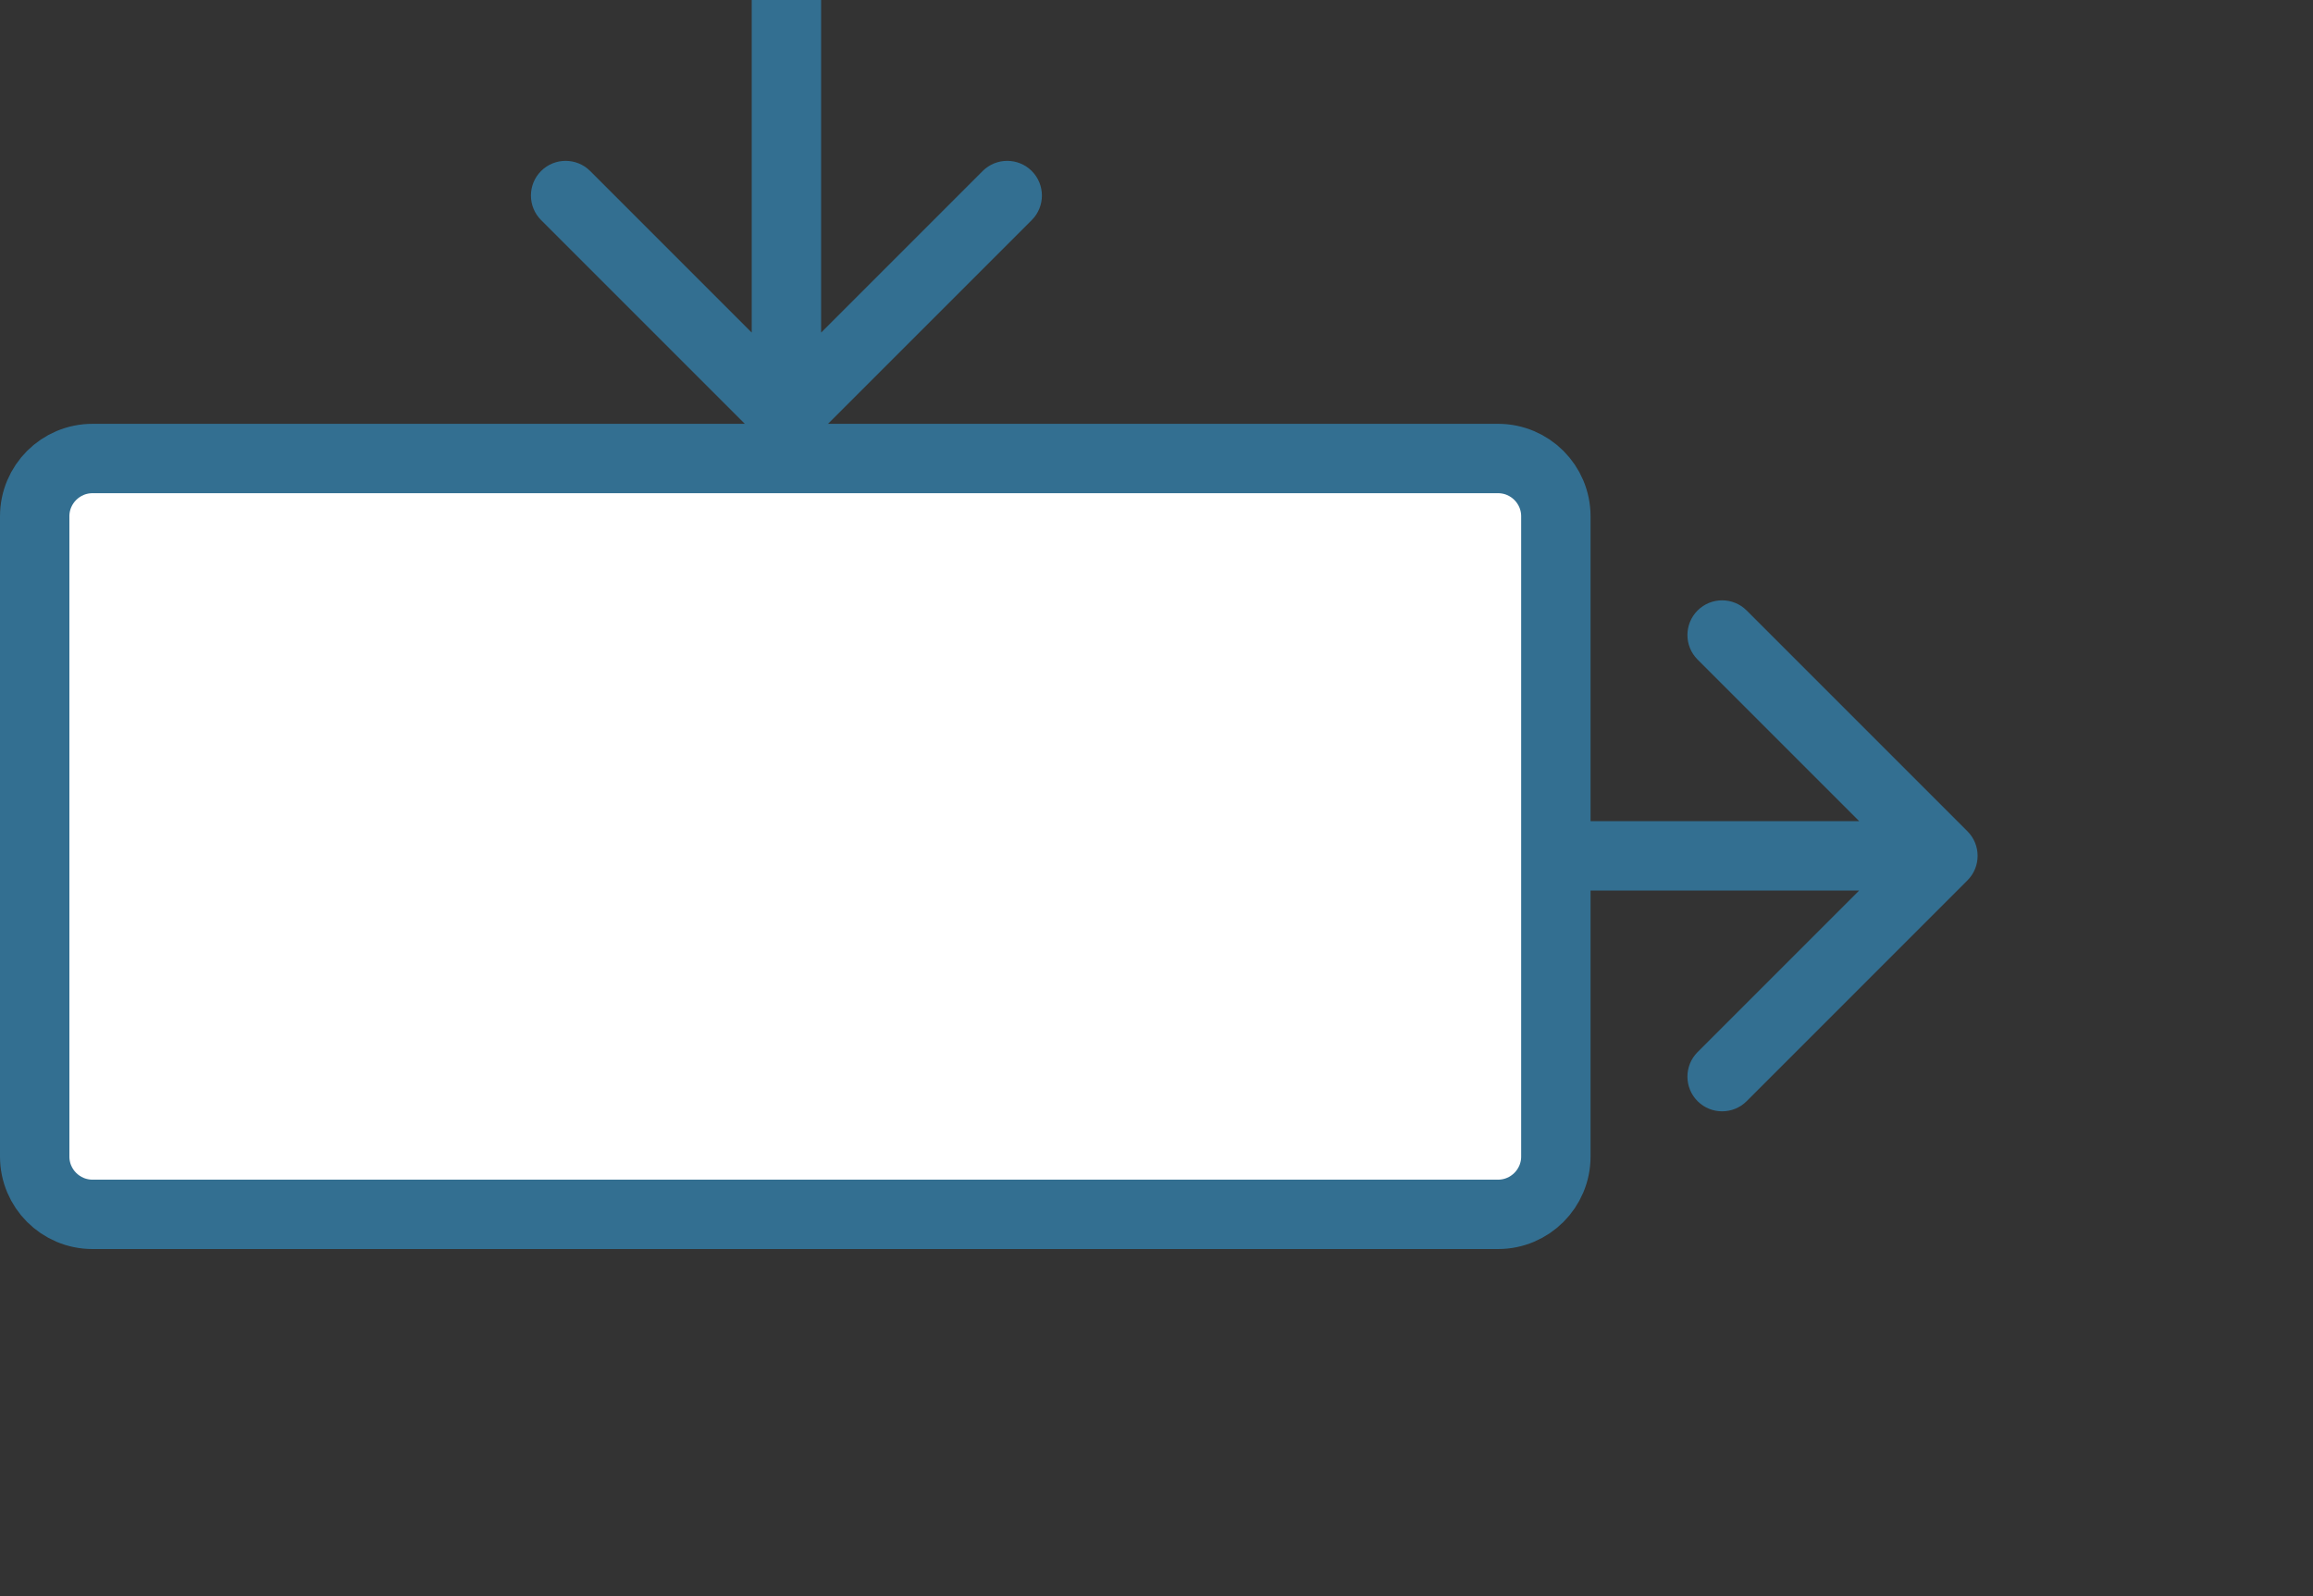
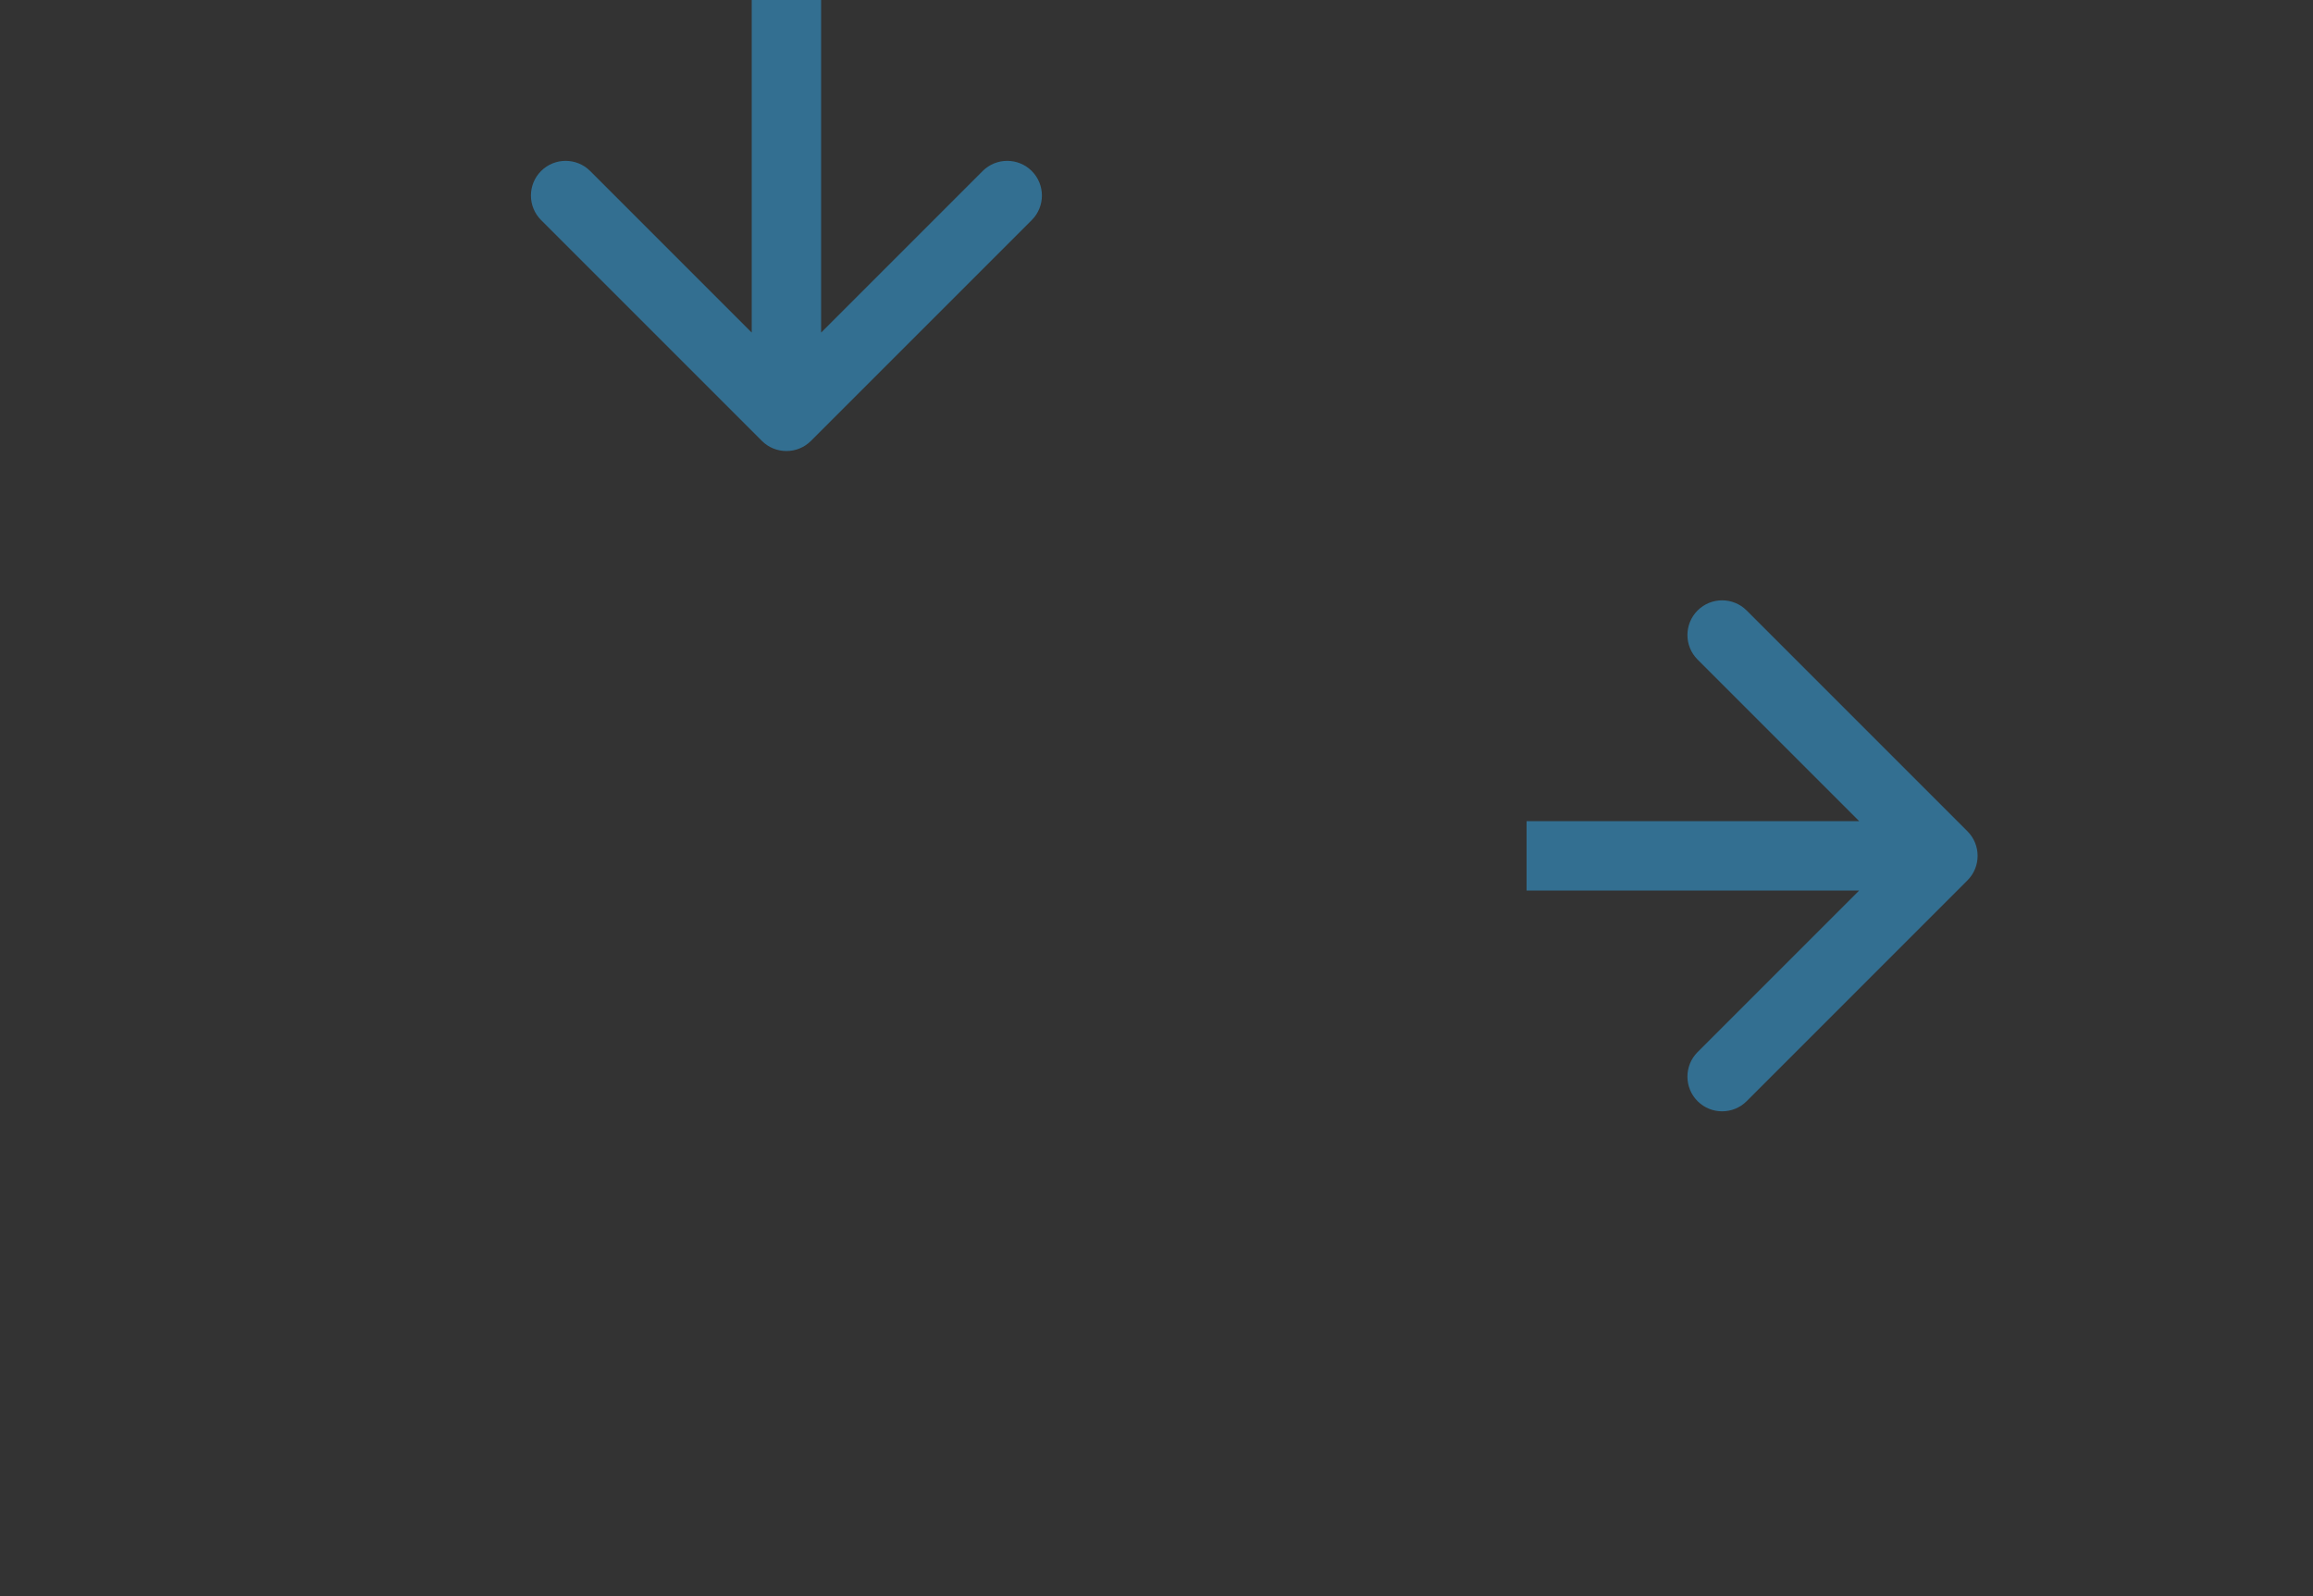
<svg xmlns="http://www.w3.org/2000/svg" width="100" height="69" viewBox="0 0 100 69" fill="none">
  <rect x="0" y="0" width="100" height="69" fill="#333333" stroke="none" />
-   <path d="M4 19.823H64.766C66.146 19.823 67.266 20.942 67.266 22.323V50C67.266 51.38 66.146 52.5 64.766 52.5H4C2.619 52.5 1.5 51.38 1.5 50V22.323C1.5 20.942 2.619 19.823 4 19.823Z" fill="white" stroke="#336F91" stroke-width="3" />
  <path d="M32.939 19.061C33.525 19.646 34.475 19.646 35.061 19.061L44.607 9.515C45.192 8.929 45.192 7.979 44.607 7.393C44.021 6.808 43.071 6.808 42.485 7.393L34 15.879L25.515 7.393C24.929 6.808 23.979 6.808 23.393 7.393C22.808 7.979 22.808 8.929 23.393 9.515L32.939 19.061ZM34 18L35.5 18L35.5 7.0518e-08L34 0L32.5 -7.0518e-08L32.5 18L34 18Z" fill="#336F91" />
  <path d="M85.061 38.061C85.646 37.475 85.646 36.525 85.061 35.939L75.515 26.393C74.929 25.808 73.979 25.808 73.393 26.393C72.808 26.979 72.808 27.929 73.393 28.515L81.879 37L73.393 45.485C72.808 46.071 72.808 47.021 73.393 47.607C73.979 48.192 74.929 48.192 75.515 47.607L85.061 38.061ZM84 37L84 35.5L66 35.5L66 37L66 38.5L84 38.5L84 37Z" fill="#336F91" />
</svg>